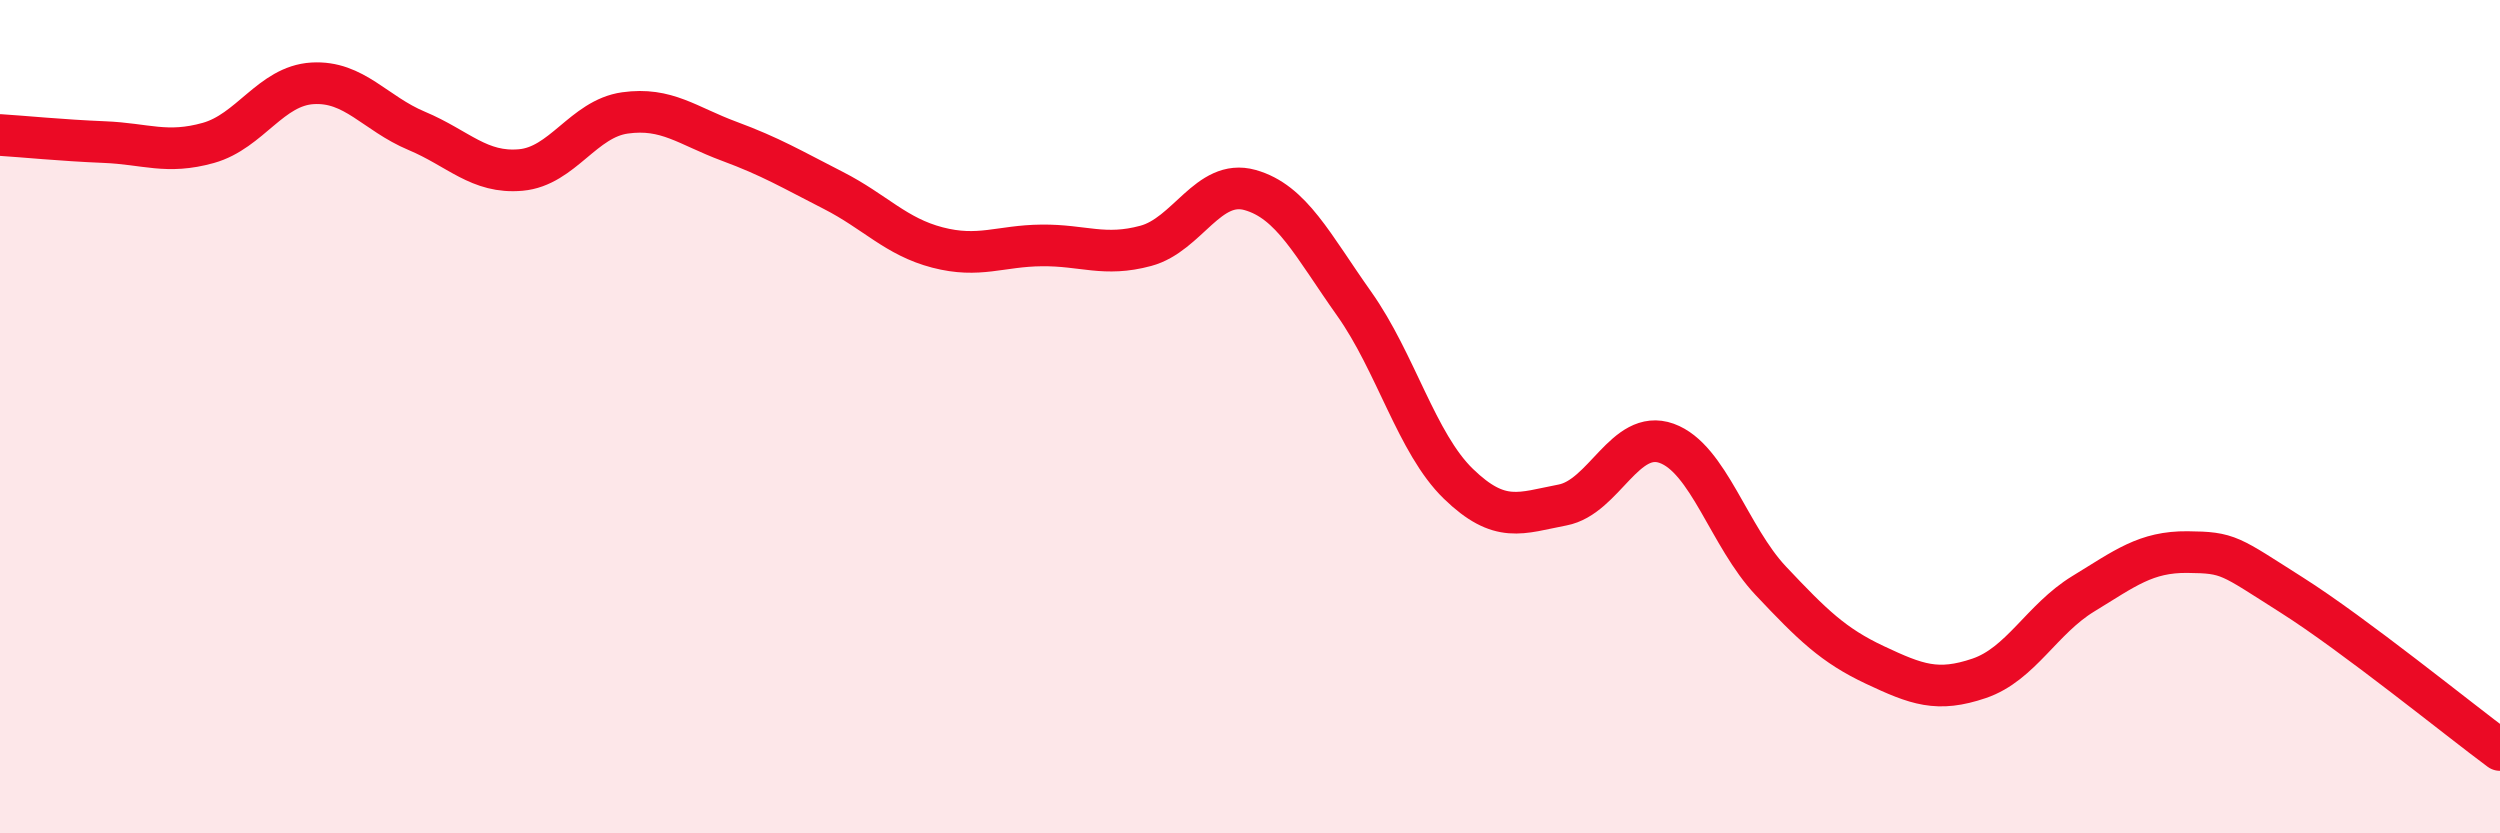
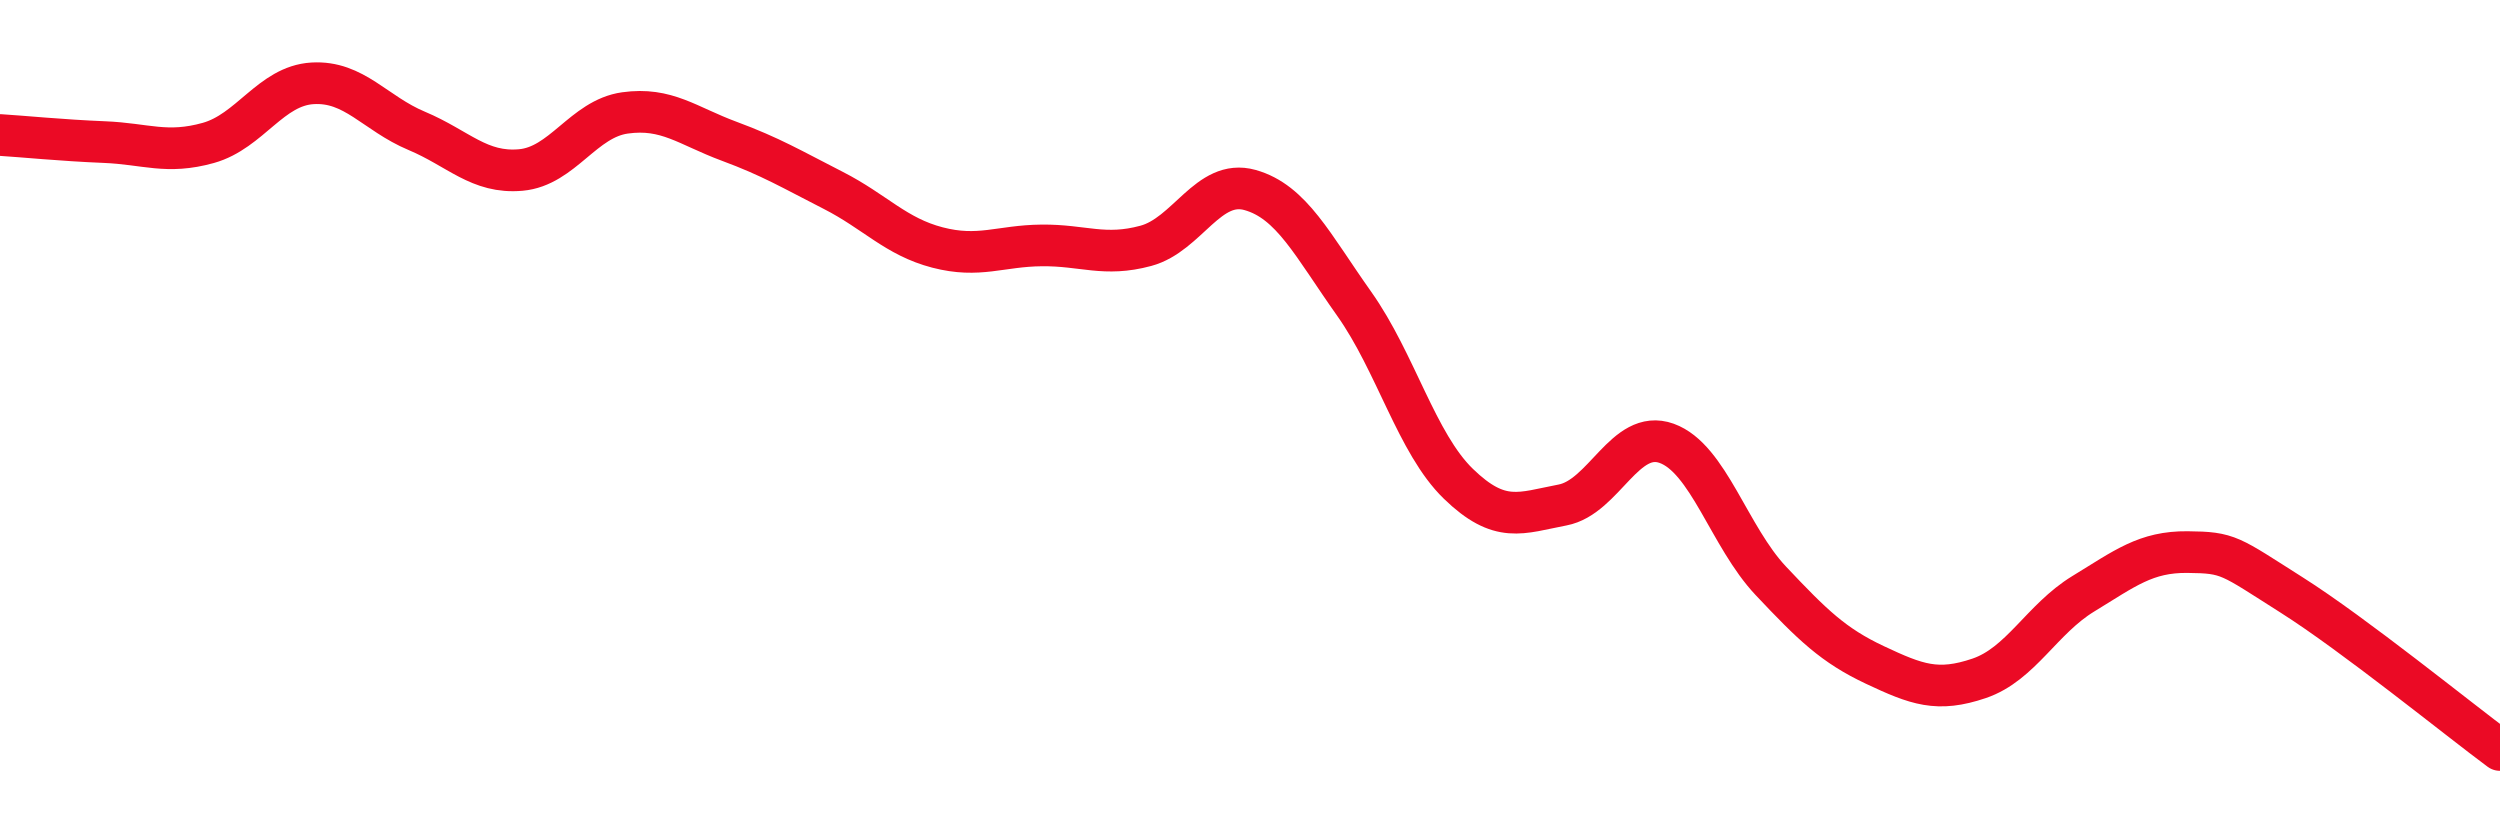
<svg xmlns="http://www.w3.org/2000/svg" width="60" height="20" viewBox="0 0 60 20">
-   <path d="M 0,3.24 C 0.5,3.27 1.5,3.37 2.5,3.41 C 3.5,3.45 4,3.71 5,3.43 C 6,3.15 6.5,2.06 7.5,2 C 8.5,1.94 9,2.72 10,3.14 C 11,3.56 11.5,4.17 12.5,4.08 C 13.5,3.99 14,2.85 15,2.71 C 16,2.57 16.5,3.02 17.5,3.39 C 18.5,3.76 19,4.06 20,4.57 C 21,5.08 21.5,5.68 22.5,5.94 C 23.5,6.2 24,5.9 25,5.89 C 26,5.88 26.5,6.17 27.5,5.9 C 28.5,5.63 29,4.28 30,4.56 C 31,4.84 31.5,5.88 32.5,7.29 C 33.5,8.7 34,10.64 35,11.61 C 36,12.58 36.5,12.31 37.5,12.12 C 38.5,11.93 39,10.28 40,10.64 C 41,11 41.5,12.88 42.5,13.94 C 43.5,15 44,15.49 45,15.96 C 46,16.43 46.5,16.62 47.5,16.28 C 48.5,15.94 49,14.86 50,14.25 C 51,13.64 51.5,13.24 52.5,13.25 C 53.5,13.26 53.5,13.33 55,14.28 C 56.5,15.23 59,17.26 60,18L60 20L0 20Z" fill="#EB0A25" opacity="0.1" stroke-linecap="round" stroke-linejoin="round" />
  <path d="M 0,3.24 C 0.5,3.27 1.5,3.37 2.5,3.41 C 3.5,3.45 4,3.71 5,3.43 C 6,3.15 6.5,2.06 7.5,2 C 8.5,1.94 9,2.72 10,3.14 C 11,3.56 11.5,4.17 12.5,4.08 C 13.5,3.99 14,2.85 15,2.71 C 16,2.57 16.5,3.02 17.5,3.39 C 18.5,3.76 19,4.06 20,4.57 C 21,5.08 21.5,5.68 22.5,5.94 C 23.5,6.2 24,5.9 25,5.89 C 26,5.88 26.5,6.17 27.5,5.9 C 28.5,5.63 29,4.28 30,4.56 C 31,4.84 31.5,5.88 32.5,7.29 C 33.5,8.7 34,10.64 35,11.61 C 36,12.58 36.5,12.31 37.5,12.12 C 38.5,11.93 39,10.28 40,10.64 C 41,11 41.5,12.88 42.5,13.94 C 43.5,15 44,15.49 45,15.96 C 46,16.43 46.5,16.62 47.5,16.28 C 48.5,15.94 49,14.86 50,14.25 C 51,13.64 51.5,13.24 52.5,13.25 C 53.5,13.26 53.5,13.33 55,14.28 C 56.5,15.23 59,17.26 60,18" stroke="#EB0A25" stroke-width="1" fill="none" stroke-linecap="round" stroke-linejoin="round" />
</svg>